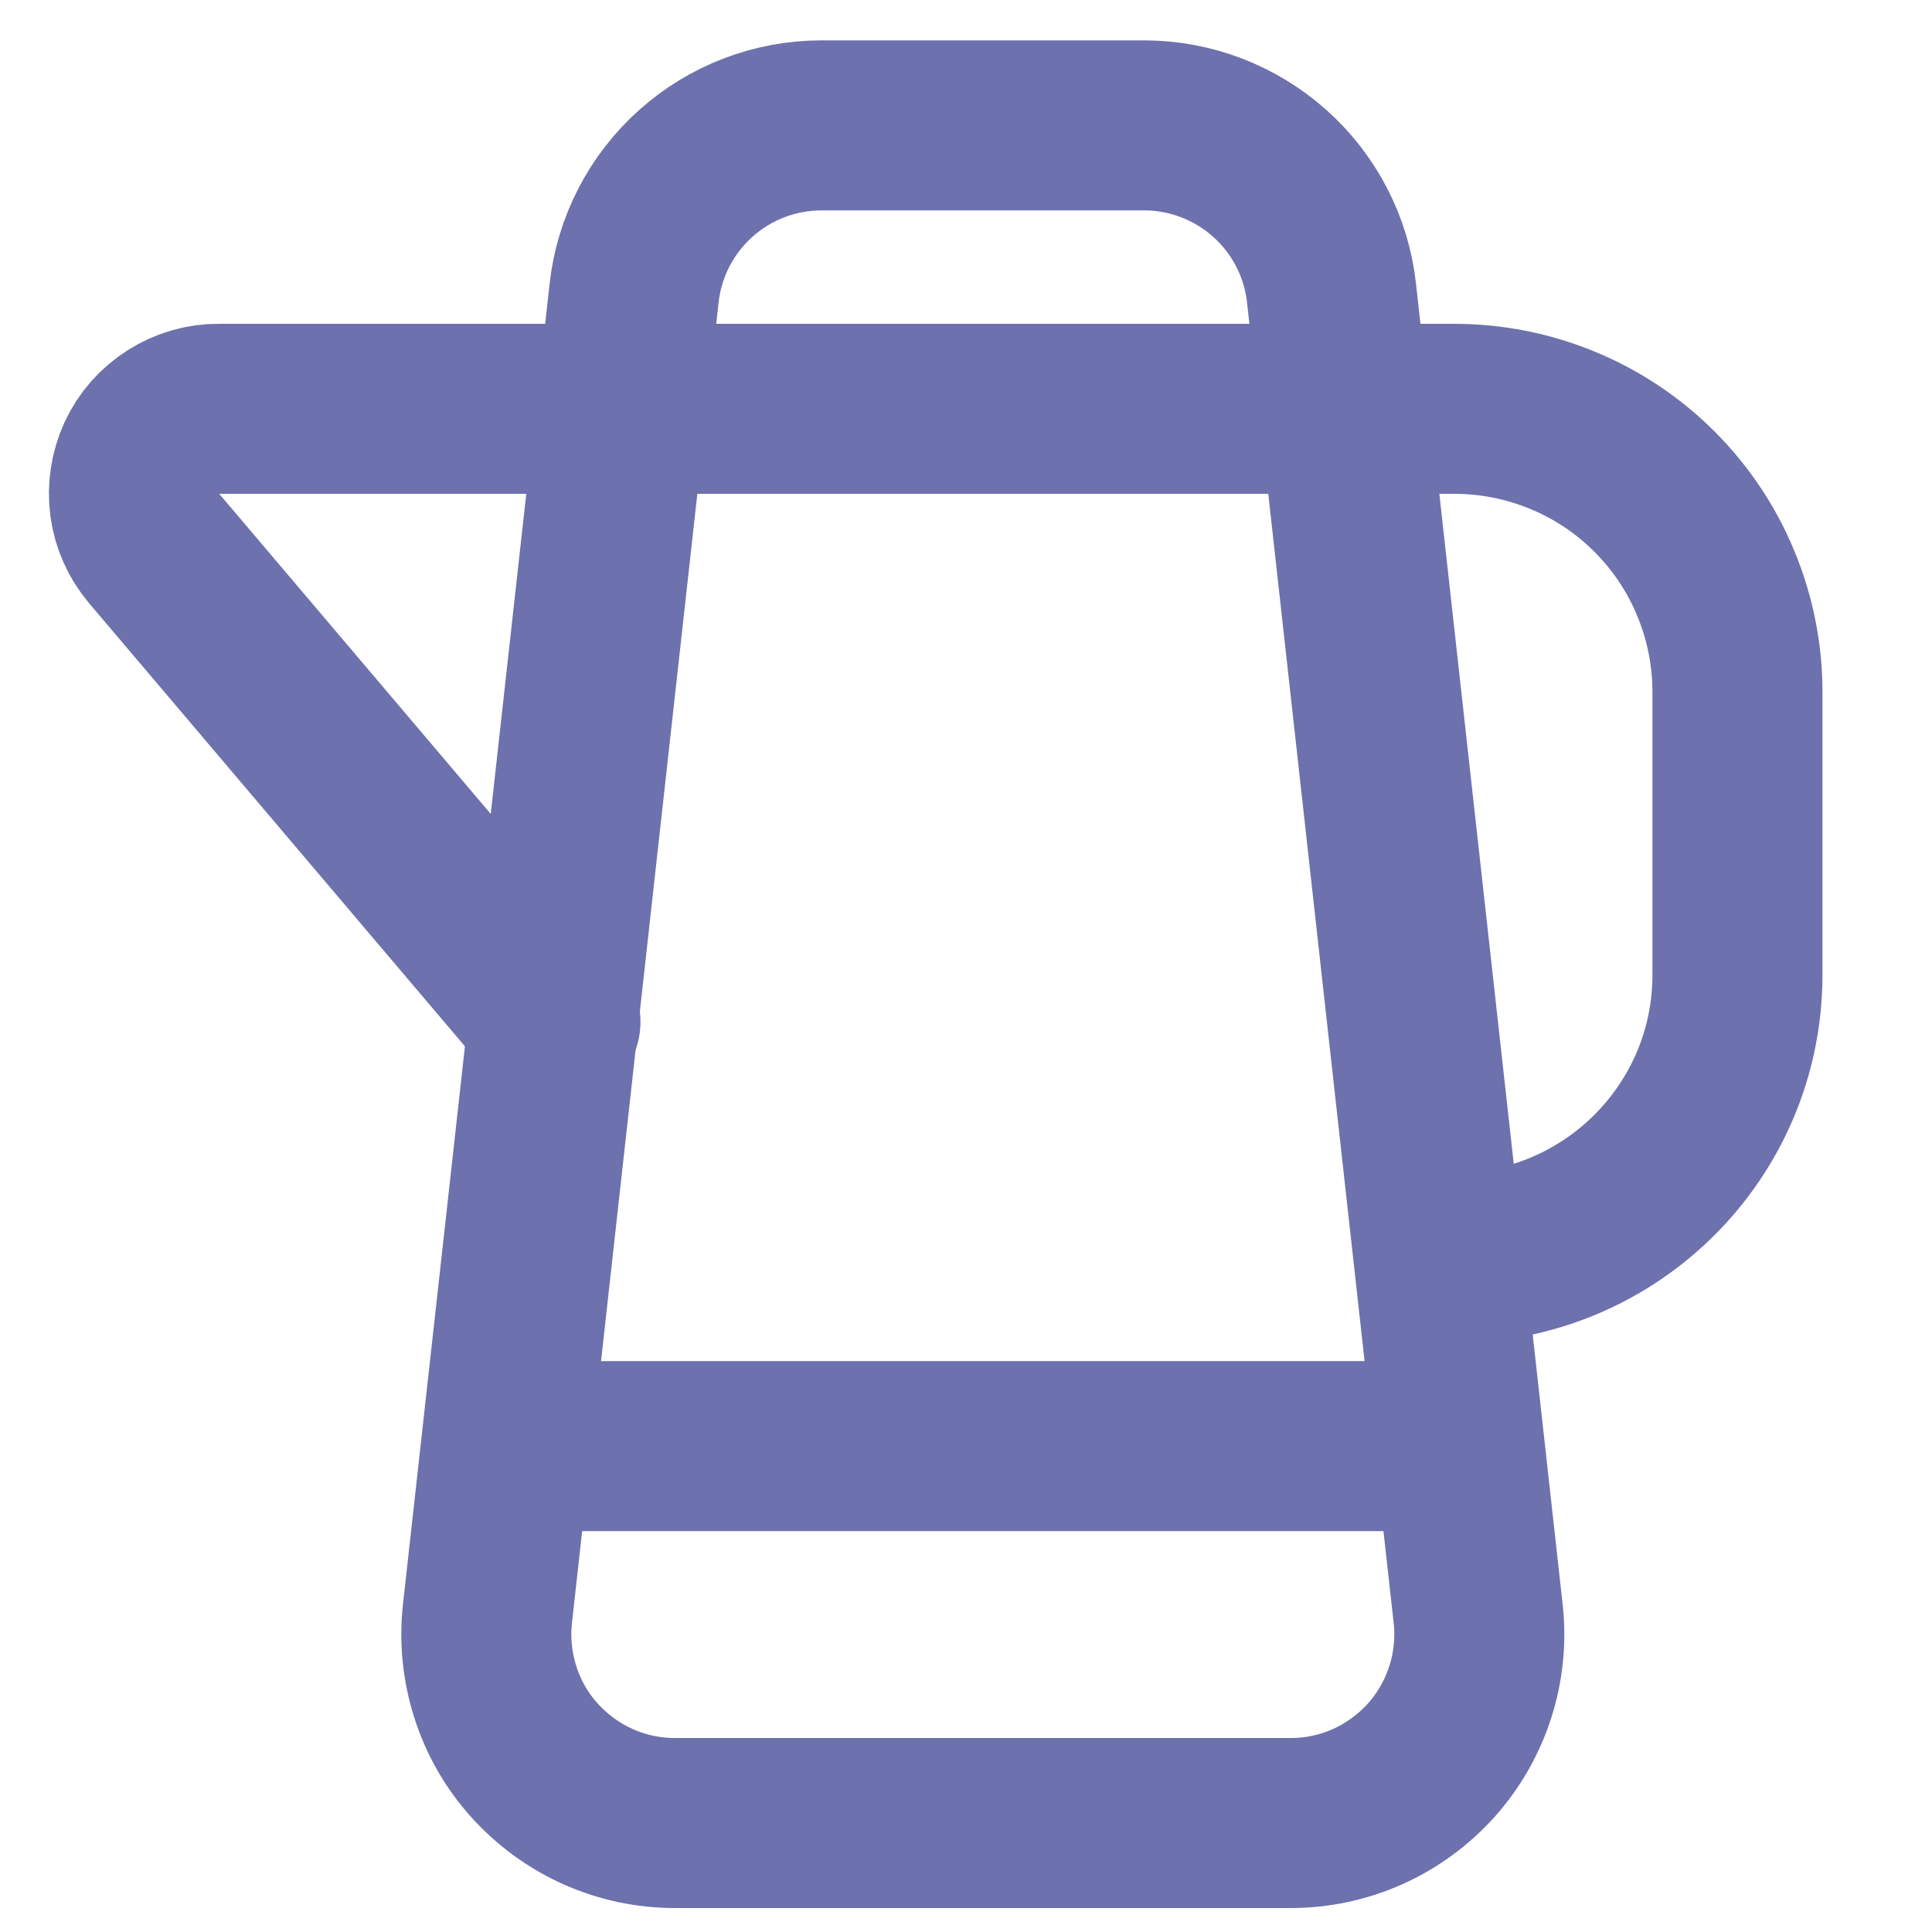
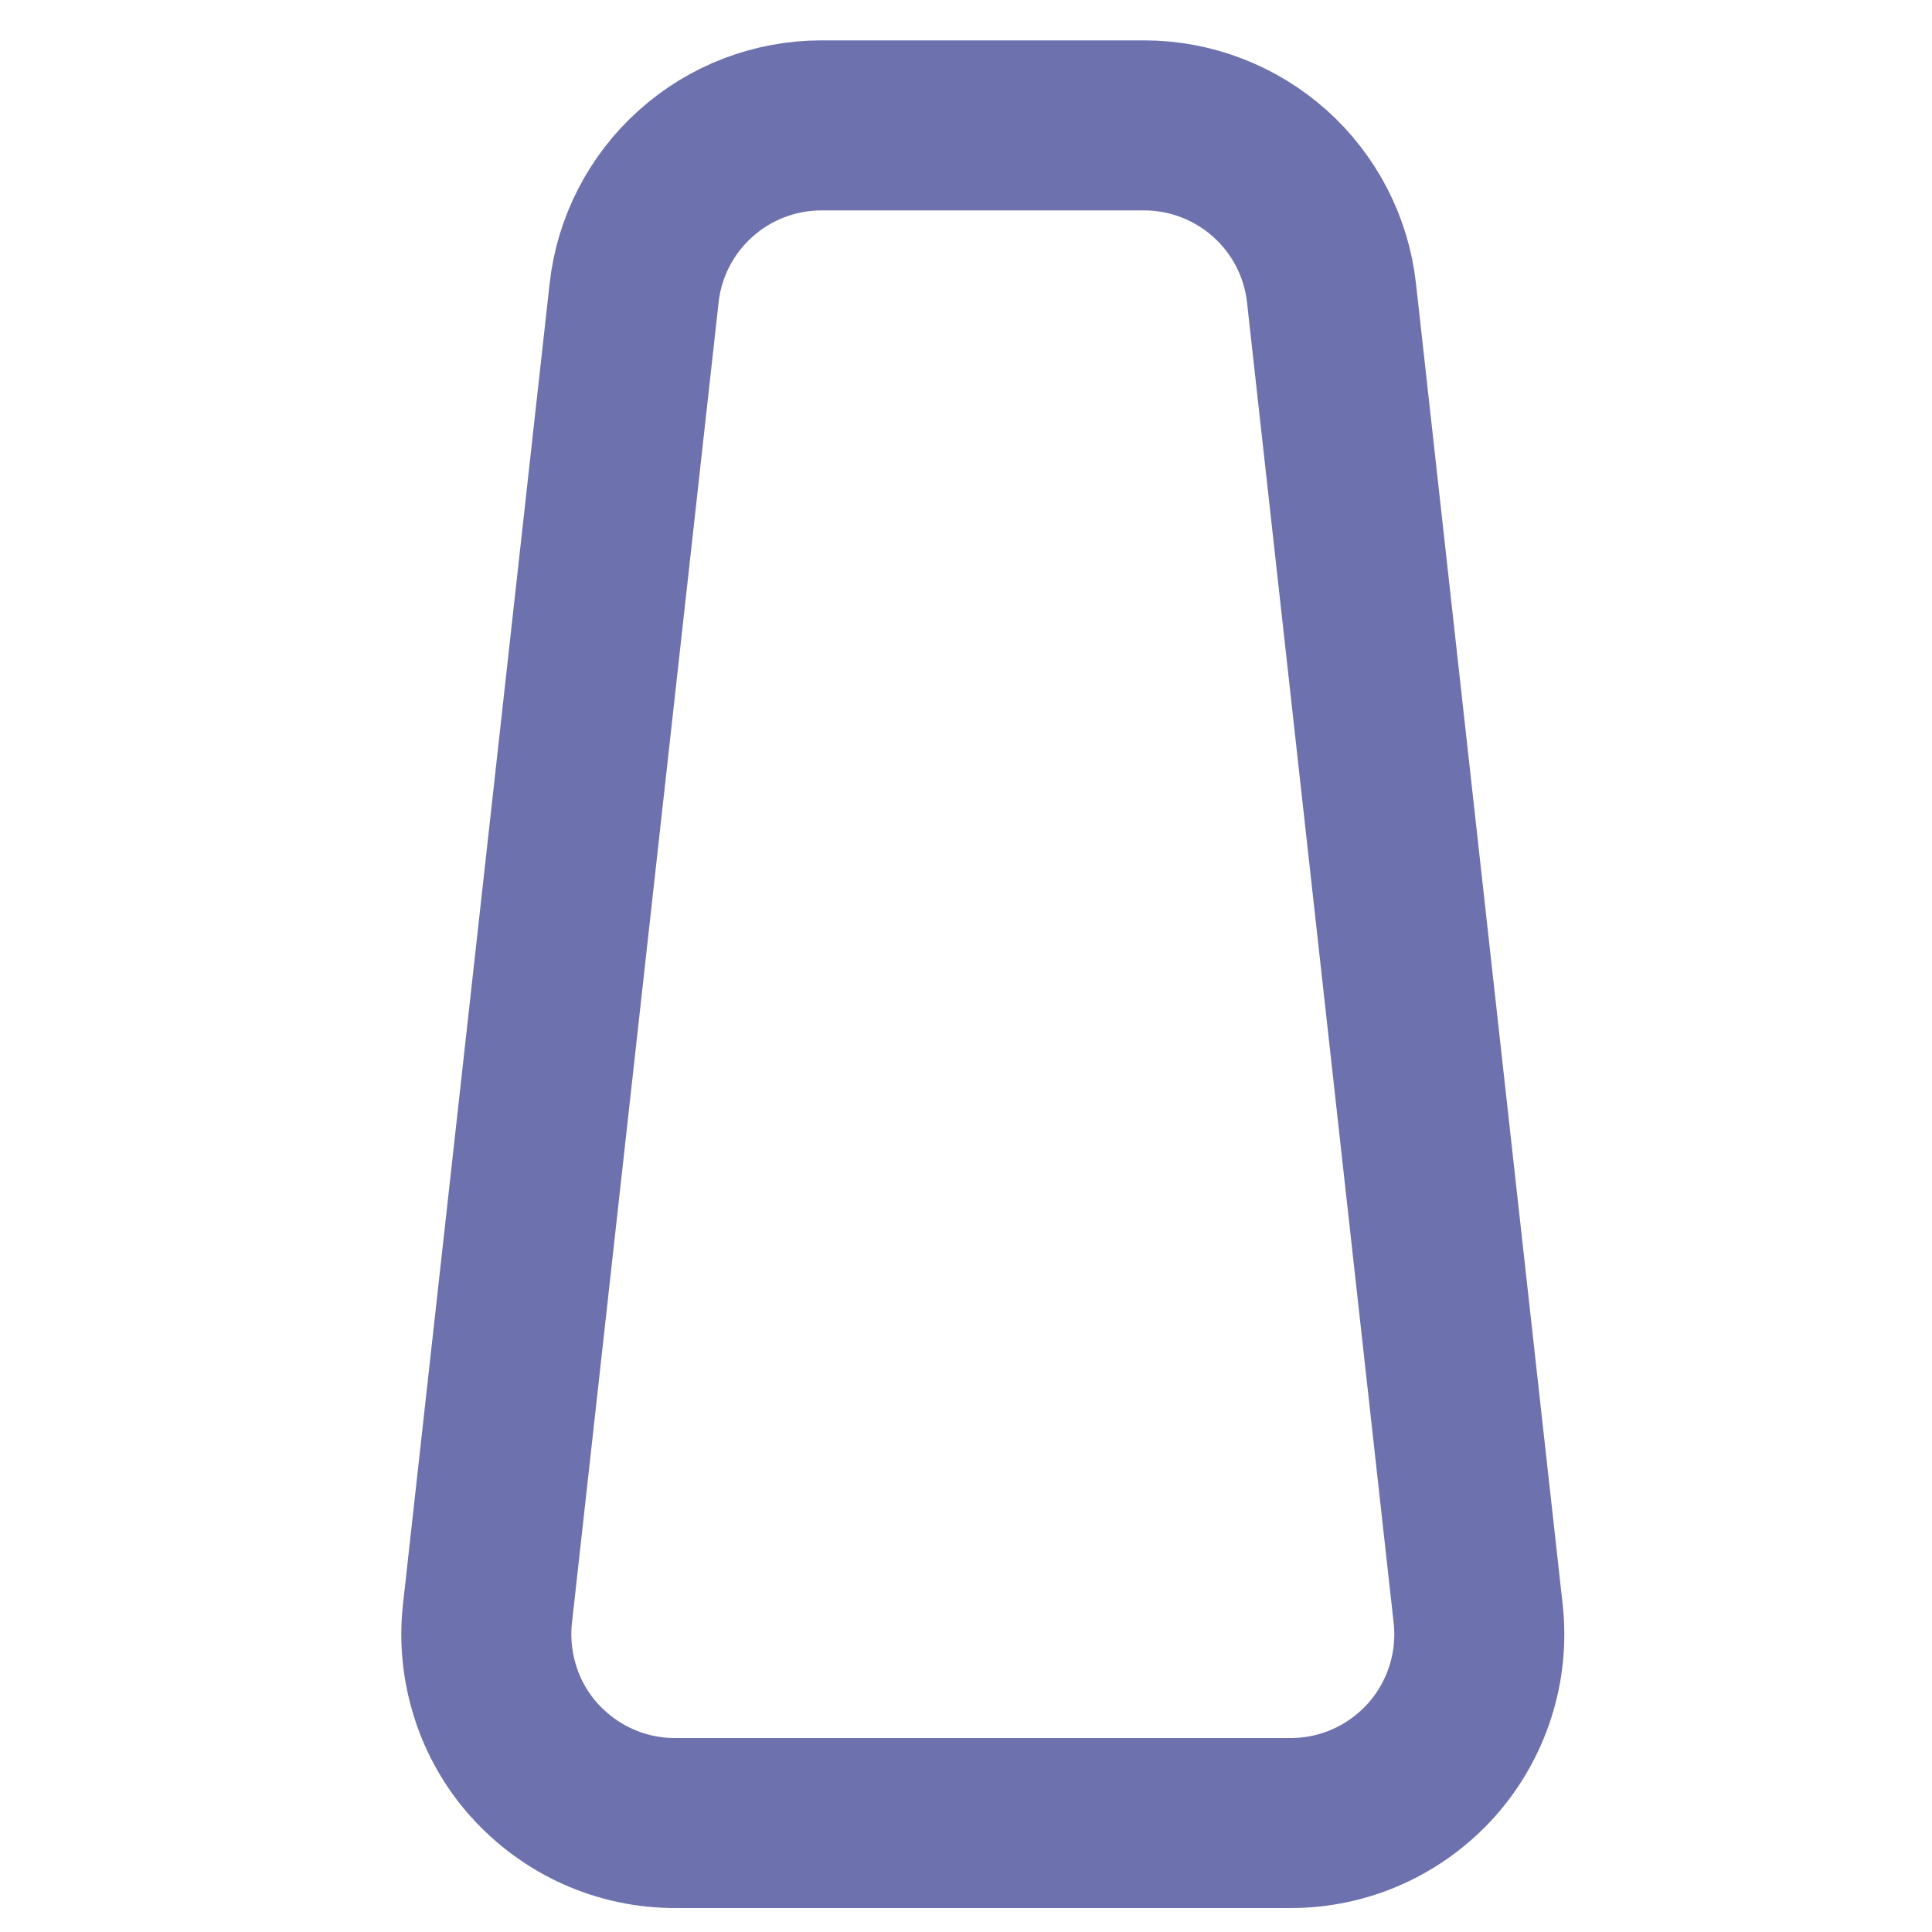
<svg xmlns="http://www.w3.org/2000/svg" version="1.1" id="Слой_1" x="0px" y="0px" viewBox="0 0 1000 1000" style="enable-background:new 0 0 1000 1000;" xml:space="preserve">
  <style type="text/css">
	.st0{fill:none;stroke:#6D71AD;stroke-width:88;stroke-linecap:round;stroke-linejoin:round;}
</style>
  <path class="st0" d="M425.2,64.9h167c24,0,47.2,8.9,65.1,24.9c17.9,16,29.3,38.1,31.9,62l75.9,683.5c1.5,13.6,0.1,27.5-4.1,40.5  c-4.2,13.1-11.1,25.1-20.2,35.3c-9.2,10.2-20.4,18.4-32.9,24c-12.5,5.6-26.1,8.5-39.8,8.5H349.3c-13.7,0-27.3-2.9-39.8-8.5  c-12.5-5.6-23.7-13.8-32.9-24c-9.2-10.2-16.1-22.3-20.2-35.3c-4.2-13.1-5.6-26.9-4.1-40.5l75.9-683.5c2.6-23.9,14-46,31.9-62  C377.9,73.8,401.1,64.9,425.2,64.9z" />
-   <path class="st0" d="M287.5,528.8l-207.8-245c-5.4-6.4-8.9-14.2-10-22.5c-1.1-8.3,0.2-16.8,3.7-24.4c3.5-7.6,9.2-14,16.3-18.5  c7.1-4.5,15.3-6.9,23.7-6.8h639.1c19.3,0,38.3,3.7,56.2,11.1c17.8,7.3,34,18.1,47.6,31.7c13.6,13.6,24.5,29.8,31.8,47.6  c7.4,17.8,11.2,36.9,11.2,56.1v146.5c0,80.9-65.7,146.5-146.8,146.5 M264.5,748.5h488.2" />
</svg>